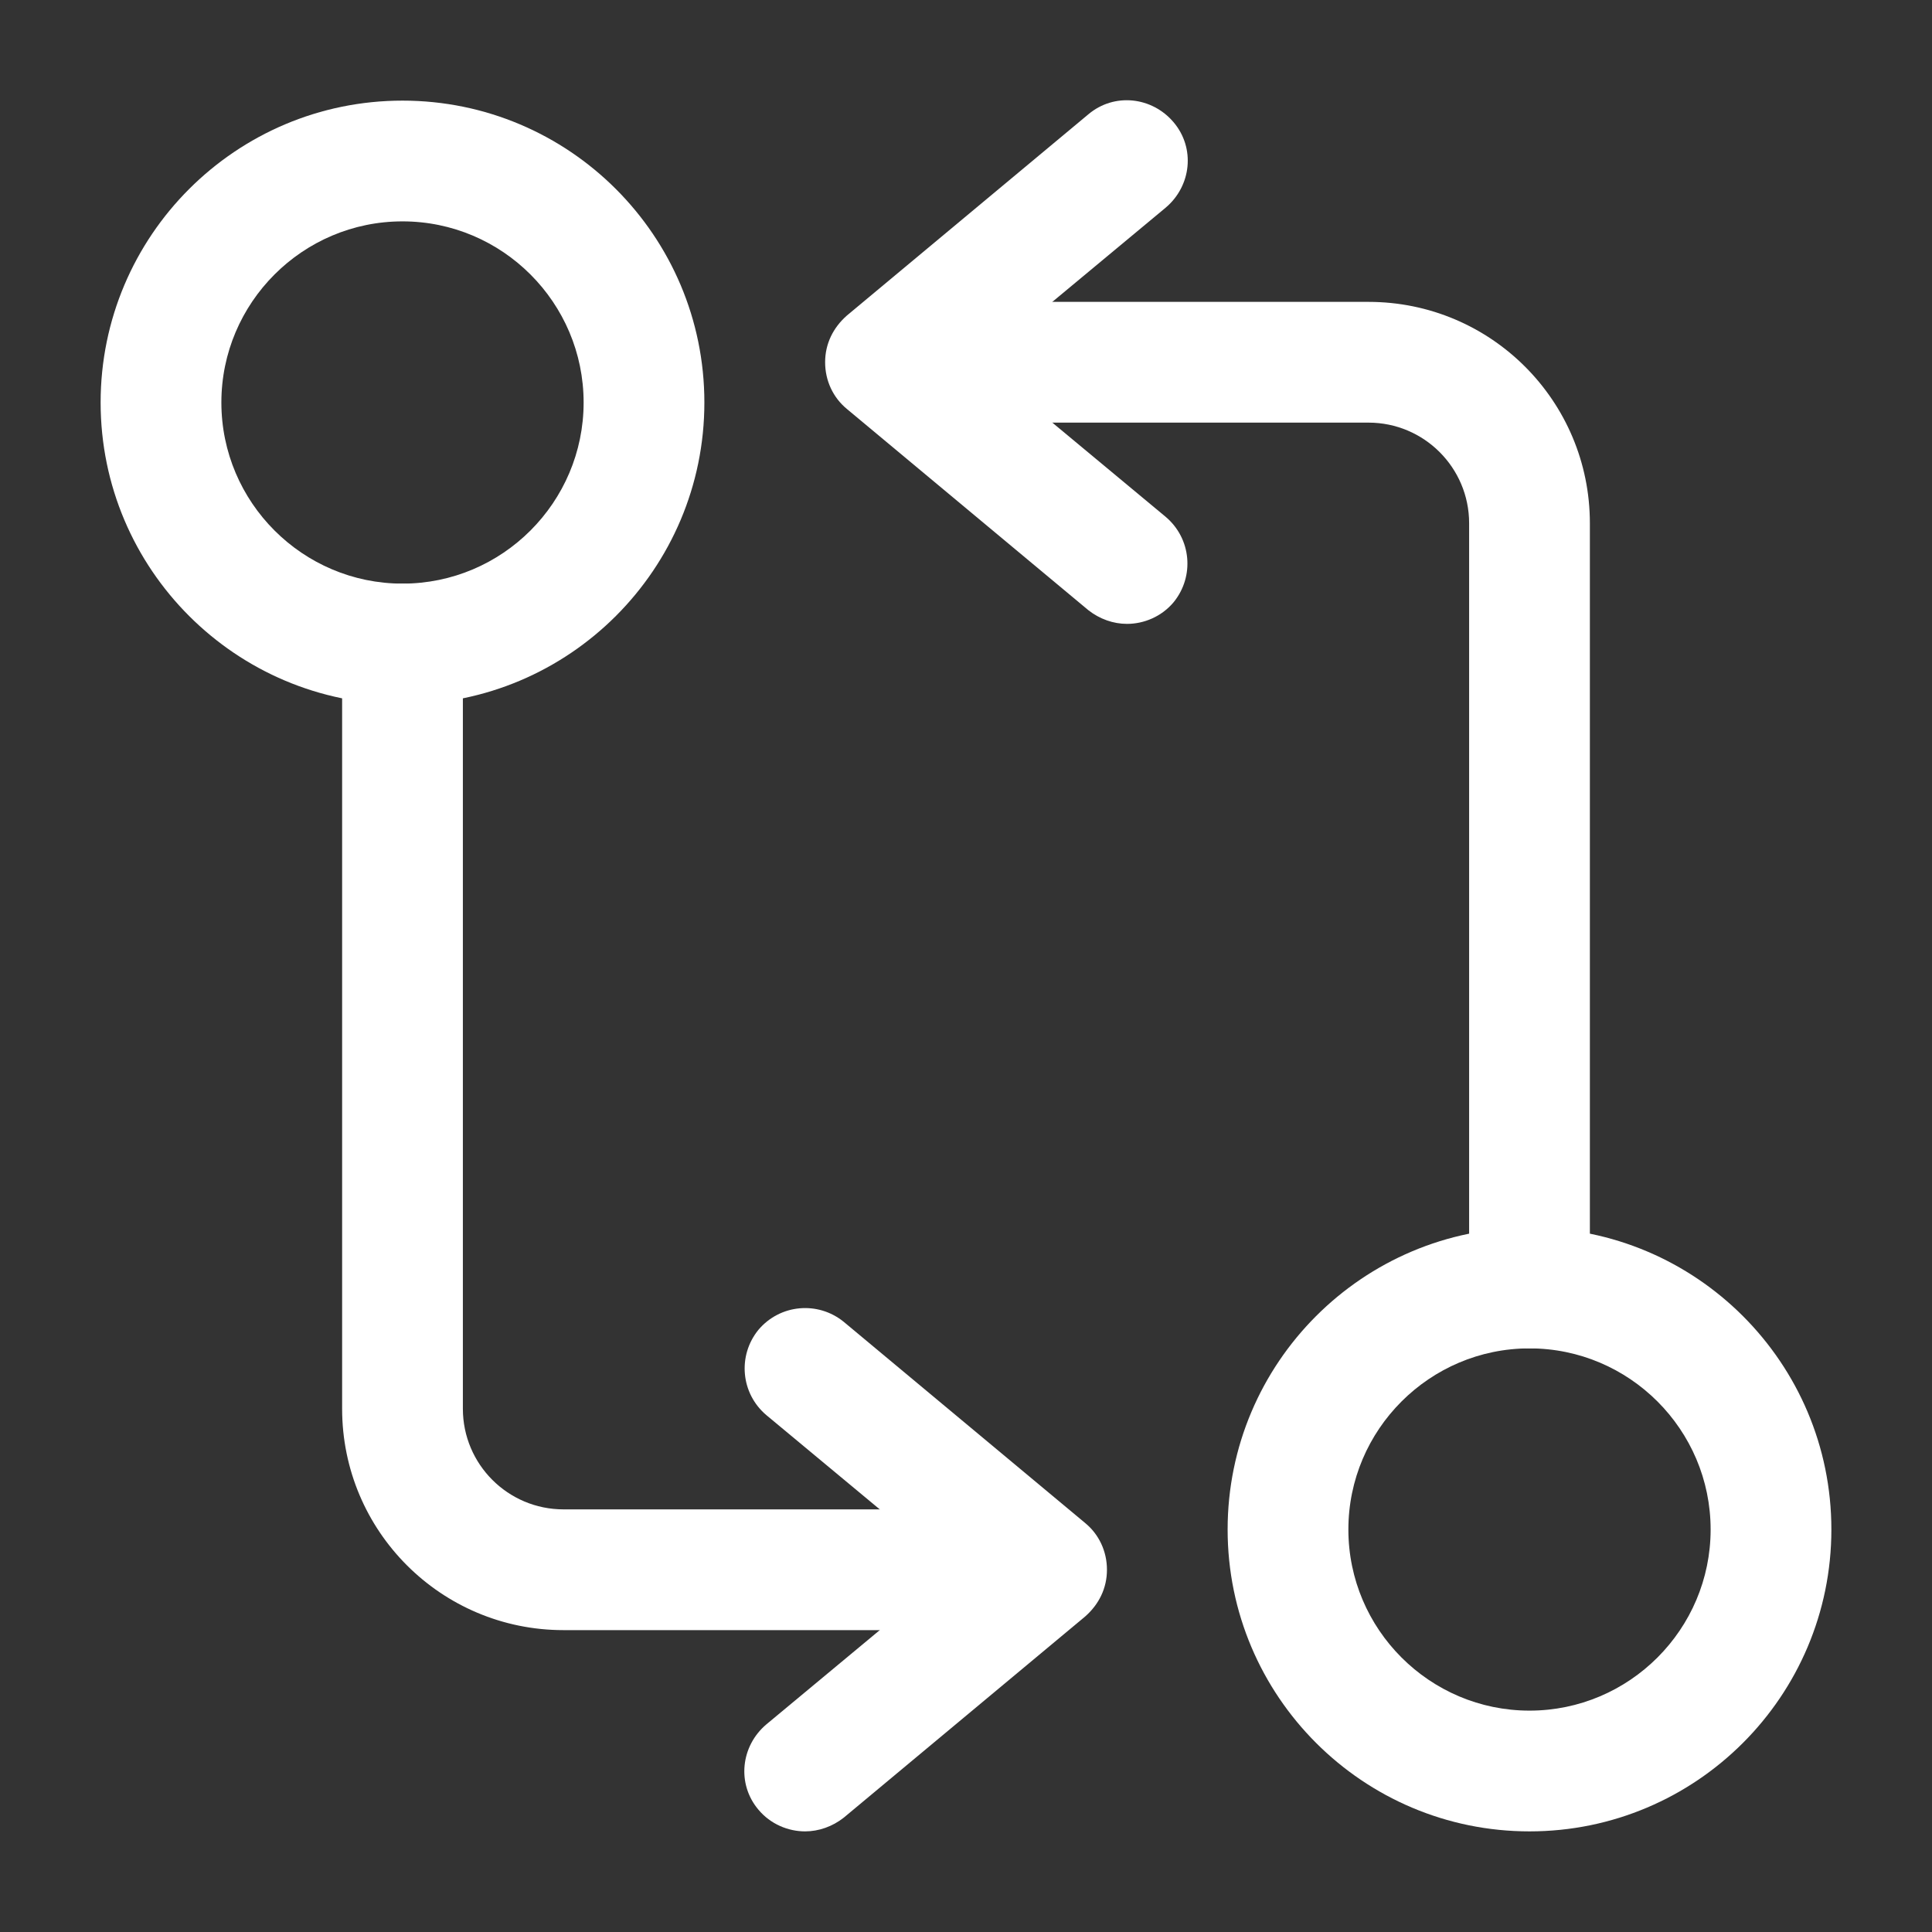
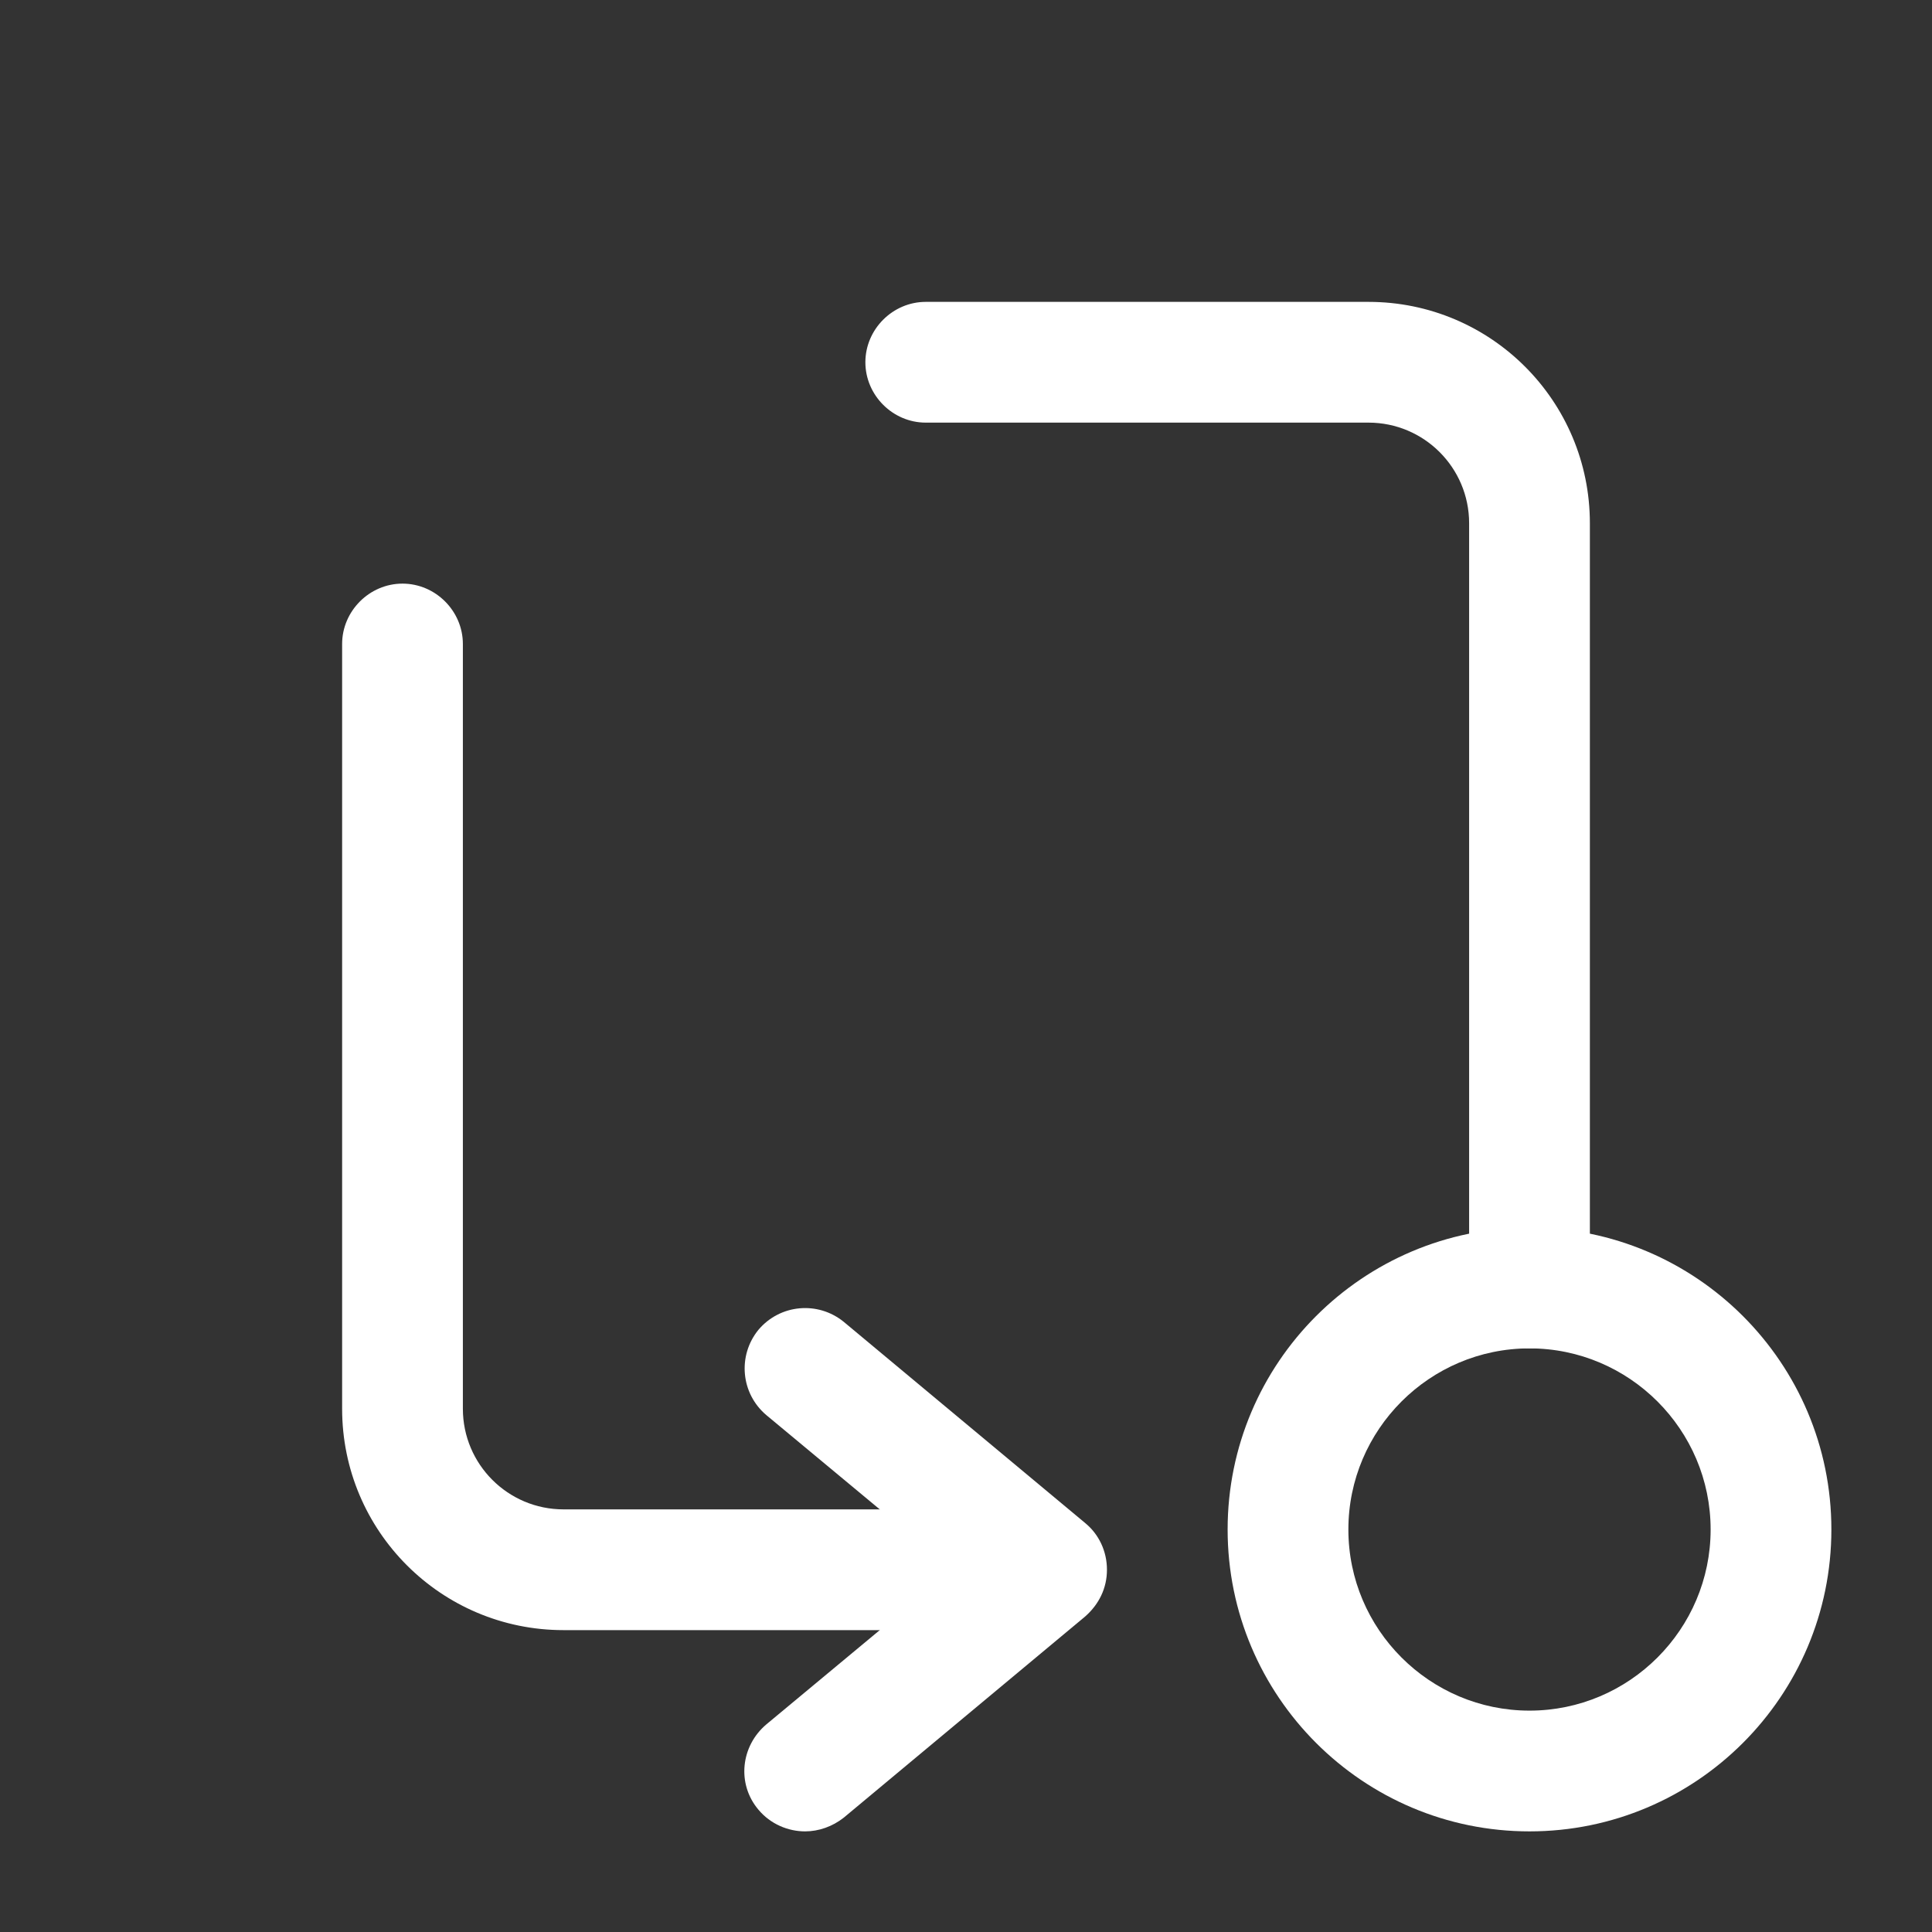
<svg xmlns="http://www.w3.org/2000/svg" width="24" height="24" viewBox="0 0 24 24" fill="none">
  <rect x="0" y="0" width="24" height="24" fill="#333333" stroke="none" />
  <path d="M19 16.75C18.59 16.75 18.25 16.41 18.25 16V6.5C18.25 5.81 17.69 5.25 17 5.25H11.5C11.09 5.25 10.75 4.91 10.75 4.5C10.75 4.09 11.09 3.75 11.5 3.75H17C18.52 3.75 19.75 4.98 19.75 6.5V16C19.75 16.41 19.41 16.75 19 16.75Z" fill="white" />
-   <path d="M14 7.75C13.83 7.75 13.66 7.69 13.52 7.58L10.52 5.08C10.35 4.94 10.25 4.73 10.25 4.5C10.25 4.27 10.35 4.07 10.52 3.92L13.52 1.42C13.84 1.15 14.31 1.2 14.58 1.52C14.85 1.84 14.8 2.31 14.48 2.58L12.17 4.5L14.48 6.42C14.8 6.69 14.84 7.16 14.58 7.48C14.43 7.66 14.21 7.75 14 7.75Z" fill="white" />
  <path d="M19 22.75C16.93 22.75 15.25 21.07 15.25 19C15.25 16.93 16.93 15.25 19 15.25C21.07 15.25 22.75 16.93 22.75 19C22.75 21.07 21.07 22.75 19 22.75ZM19 16.75C17.76 16.75 16.75 17.76 16.75 19C16.75 20.24 17.76 21.25 19 21.25C20.24 21.25 21.25 20.24 21.25 19C21.25 17.76 20.24 16.75 19 16.75Z" fill="white" />
  <path d="M12.5 20.25H7C5.48 20.25 4.25 19.02 4.25 17.5V8C4.25 7.59 4.59 7.25 5 7.25C5.41 7.25 5.75 7.59 5.75 8V17.5C5.75 18.19 6.31 18.75 7 18.75H12.5C12.91 18.75 13.25 19.09 13.25 19.5C13.25 19.91 12.91 20.25 12.5 20.25Z" fill="white" />
  <path d="M10.001 22.75C9.791 22.75 9.571 22.66 9.421 22.48C9.151 22.16 9.201 21.69 9.521 21.42L11.831 19.5L9.521 17.58C9.201 17.31 9.161 16.84 9.421 16.52C9.691 16.2 10.161 16.16 10.481 16.42L13.481 18.92C13.651 19.06 13.751 19.27 13.751 19.5C13.751 19.73 13.651 19.93 13.481 20.08L10.481 22.58C10.341 22.69 10.171 22.75 10.001 22.75Z" fill="white" />
-   <path d="M5 8.75C2.93 8.75 1.25 7.07 1.25 5C1.25 2.93 2.93 1.25 5 1.25C7.07 1.25 8.75 2.93 8.75 5C8.75 7.07 7.07 8.75 5 8.75ZM5 2.75C3.76 2.75 2.75 3.76 2.75 5C2.75 6.24 3.76 7.25 5 7.25C6.24 7.25 7.25 6.24 7.25 5C7.25 3.76 6.24 2.75 5 2.75Z" fill="white" />
</svg>